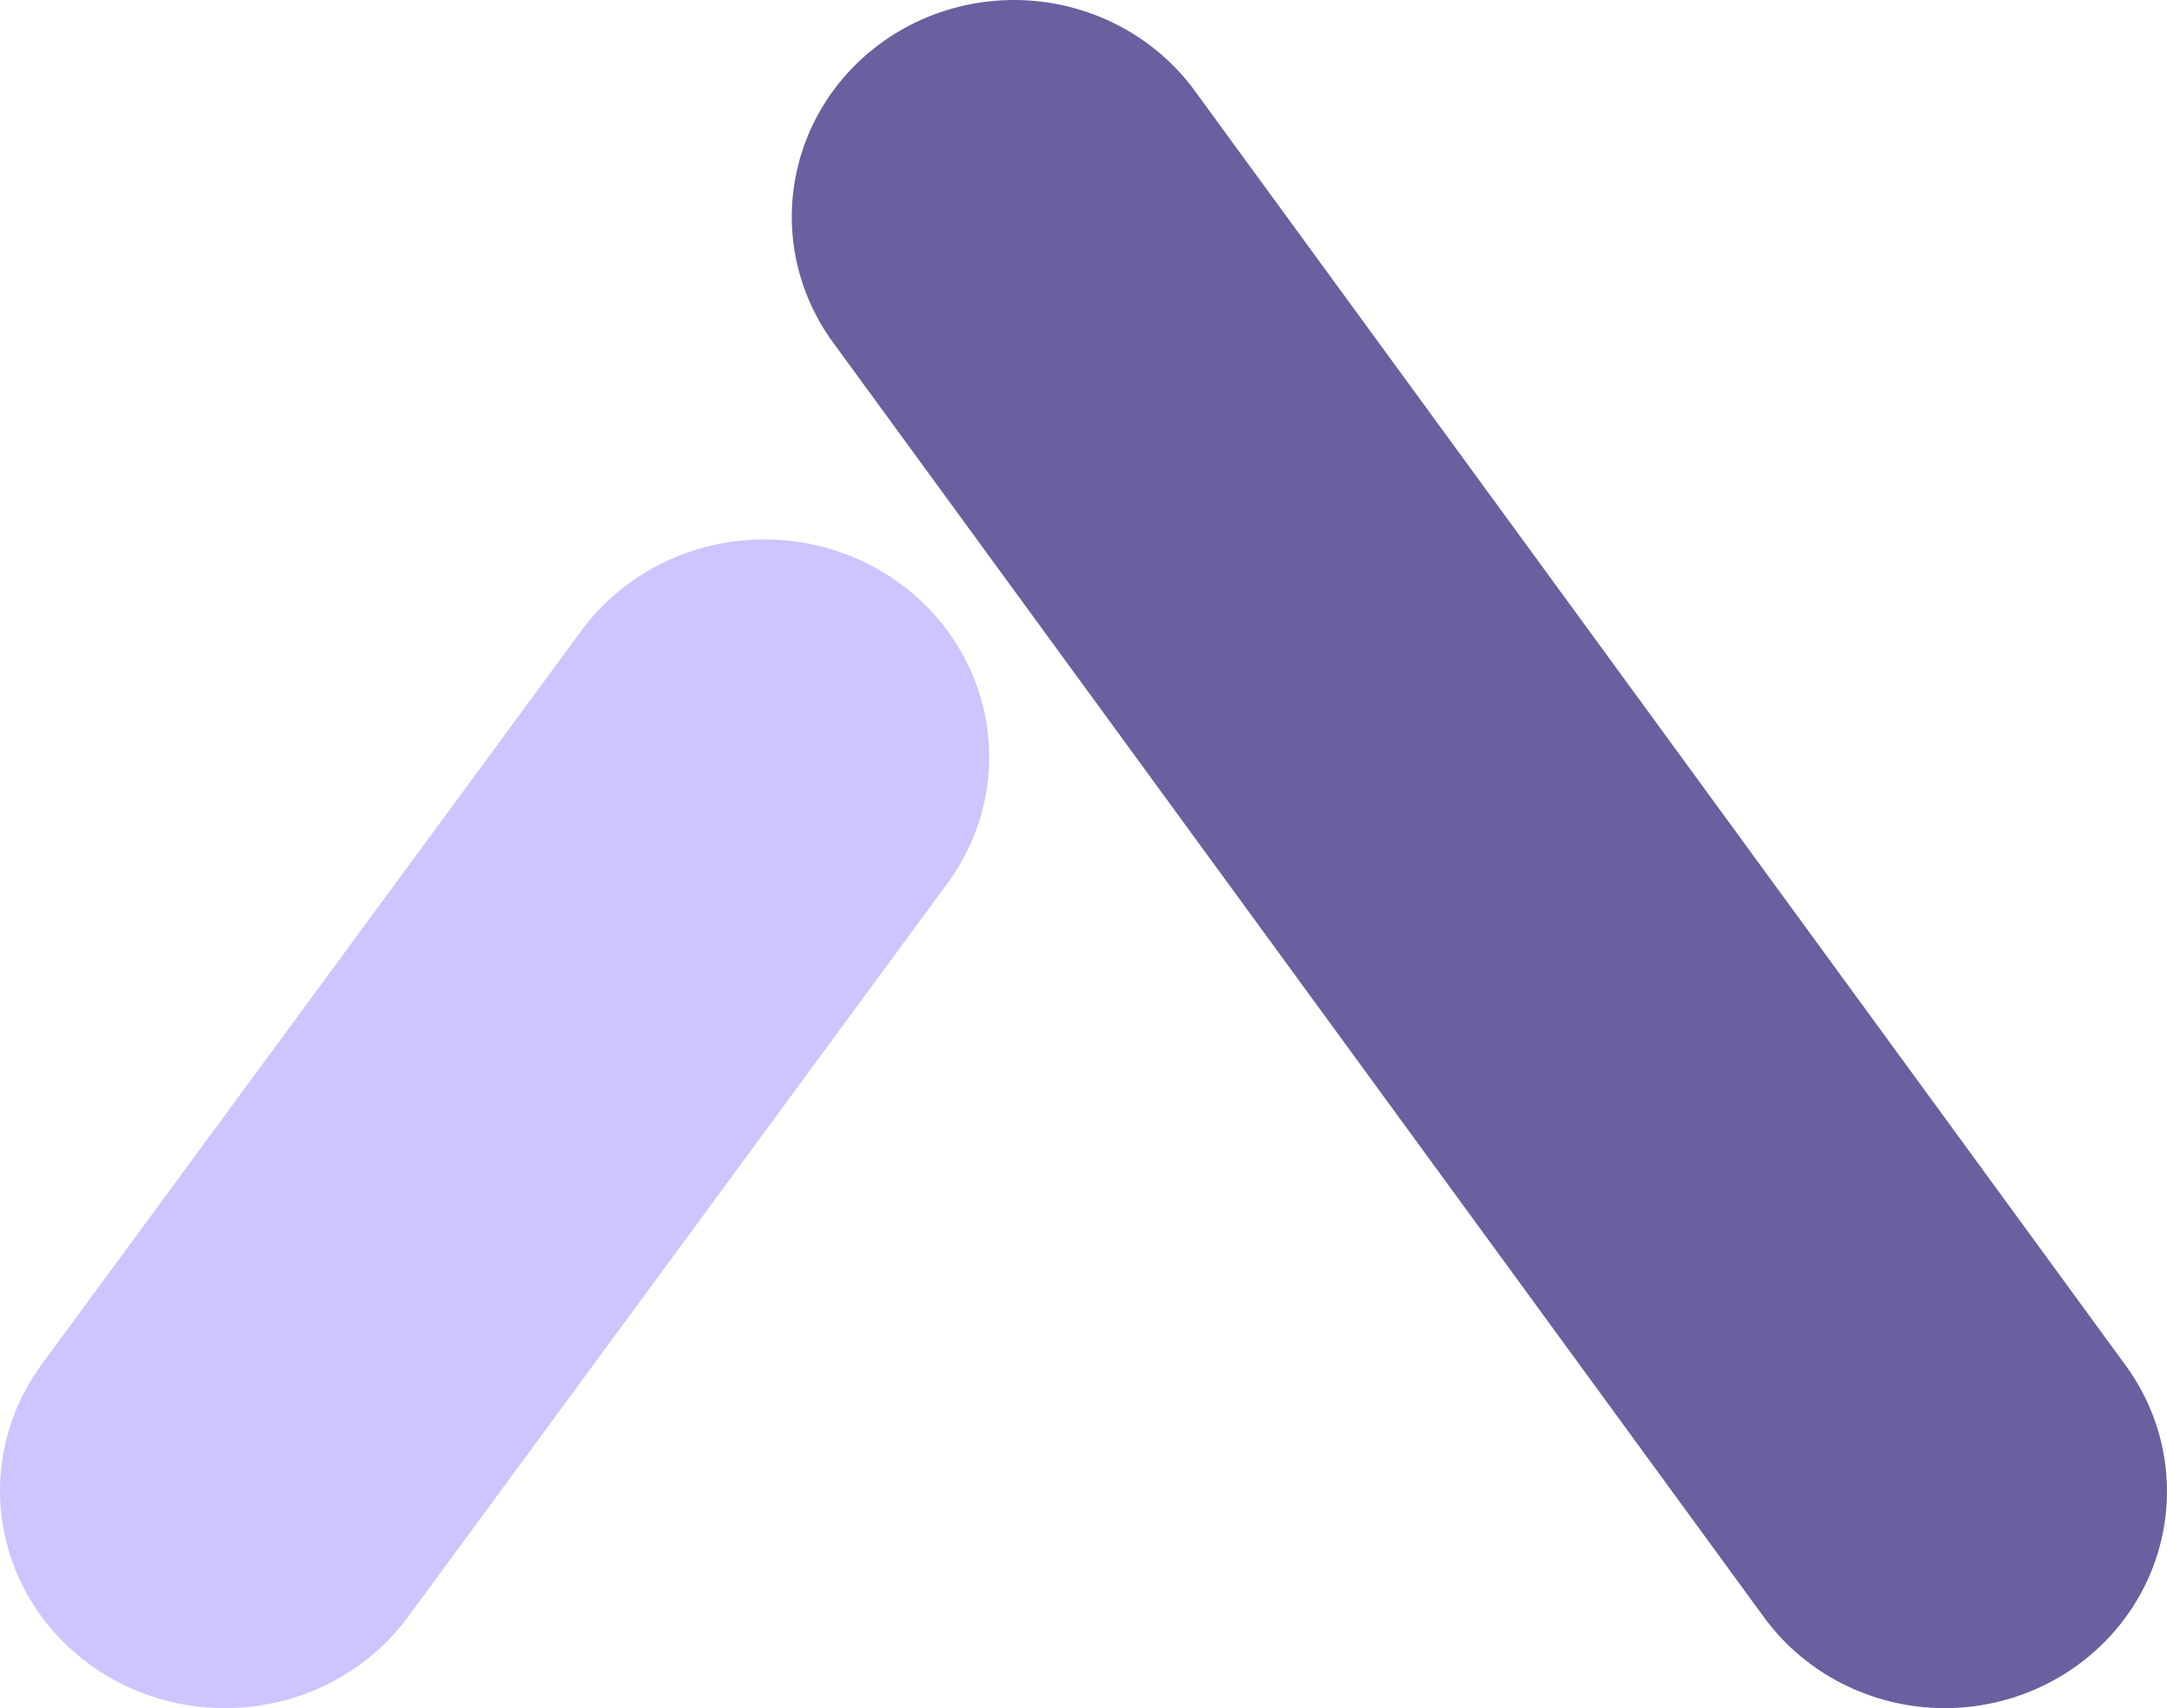
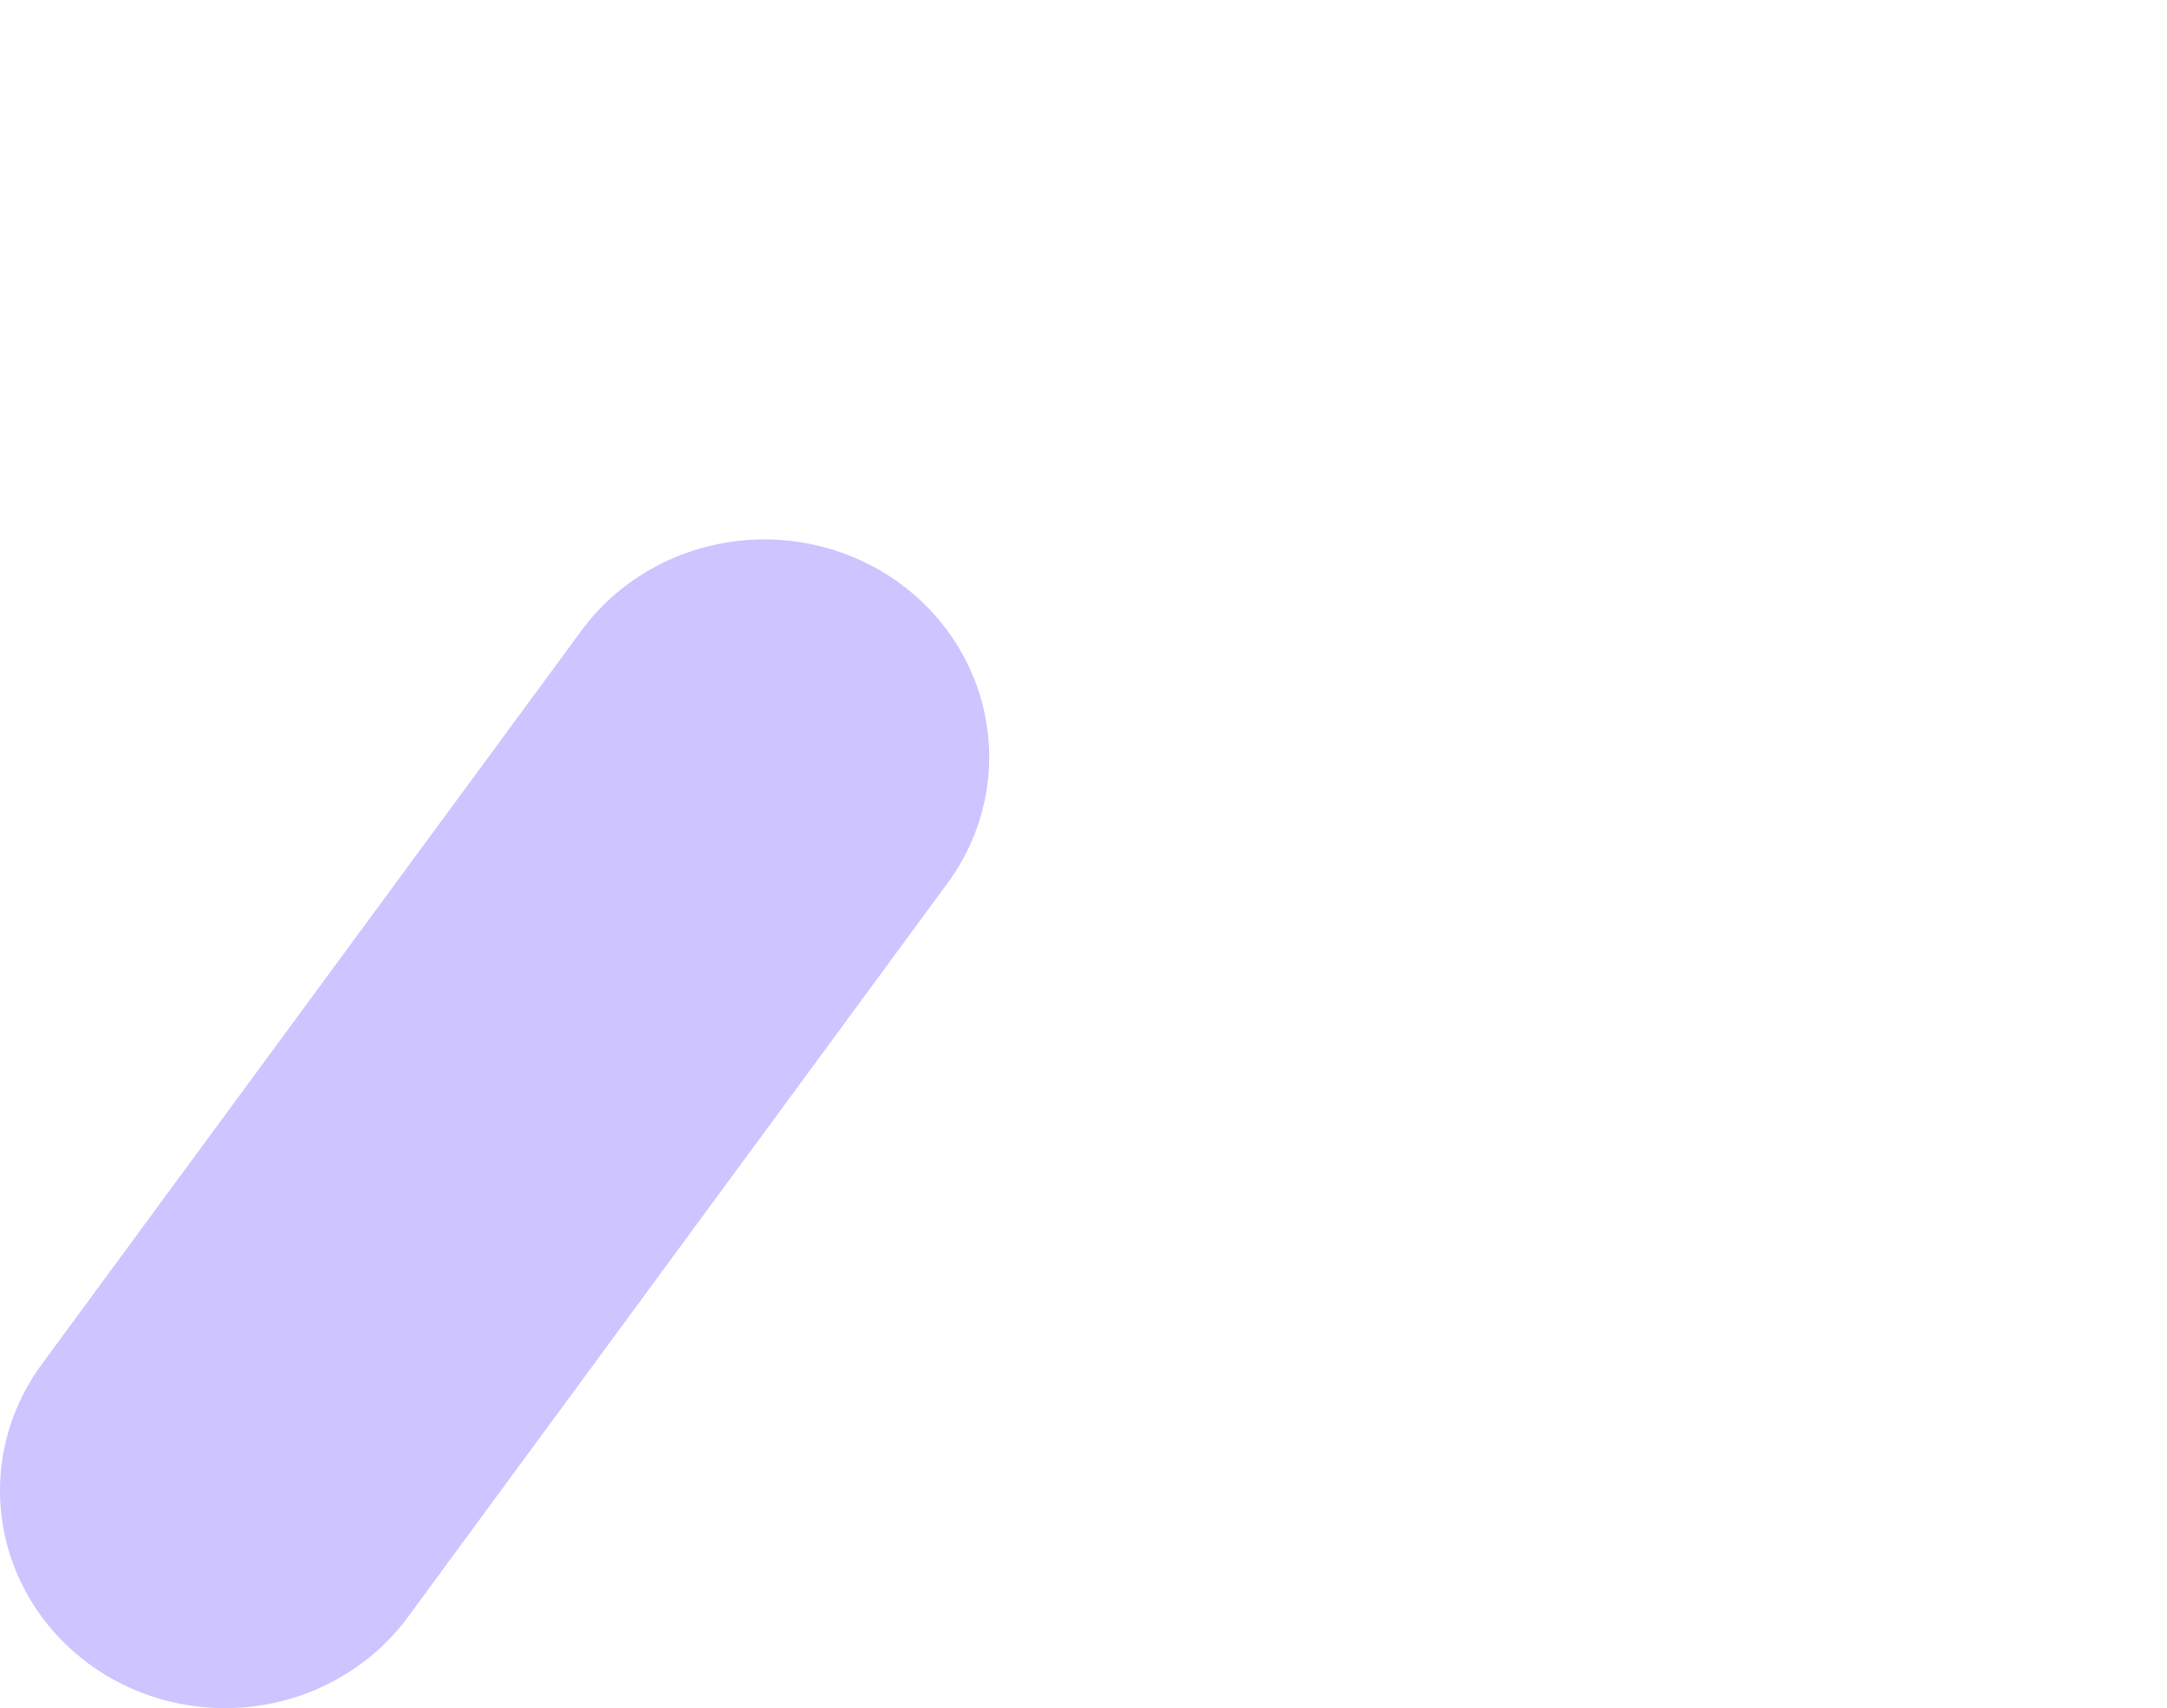
<svg xmlns="http://www.w3.org/2000/svg" width="52" height="41" viewBox="0 0 52 41" fill="none">
-   <path d="M46.832 40.998C45.955 41.024 45.085 40.839 44.299 40.458C43.513 40.078 42.836 39.514 42.327 38.816L20.012 8.25C19.599 7.693 19.304 7.063 19.142 6.395C18.981 5.727 18.956 5.035 19.071 4.358C19.185 3.68 19.435 3.032 19.807 2.449C20.179 1.867 20.666 1.362 21.239 0.964C21.812 0.566 22.46 0.283 23.146 0.13C23.832 -0.022 24.542 -0.041 25.235 0.075C25.929 0.192 26.591 0.441 27.186 0.808C27.78 1.176 28.294 1.654 28.697 2.216L51.013 32.781C51.572 33.548 51.908 34.449 51.983 35.388C52.059 36.326 51.873 37.267 51.444 38.11C51.015 38.954 50.359 39.667 49.547 40.176C48.735 40.684 47.797 40.968 46.832 40.998Z" fill="#6A609F" />
  <path d="M5.39 41C4.4 40.999 3.429 40.735 2.584 40.236C1.739 39.736 1.052 39.021 0.599 38.169C0.145 37.317 -0.057 36.36 0.014 35.404C0.085 34.448 0.426 33.529 1.001 32.748L13.898 15.21C14.303 14.639 14.822 14.152 15.424 13.777C16.026 13.402 16.699 13.147 17.404 13.027C18.109 12.906 18.831 12.923 19.529 13.075C20.227 13.228 20.887 13.514 21.47 13.915C22.053 14.317 22.548 14.827 22.925 15.416C23.303 16.005 23.556 16.66 23.669 17.345C23.782 18.029 23.754 18.728 23.585 19.401C23.416 20.075 23.111 20.709 22.687 21.267L9.79 38.811C9.29 39.49 8.63 40.043 7.865 40.423C7.099 40.804 6.25 41.002 5.39 41Z" fill="#CEC4FF" />
</svg>